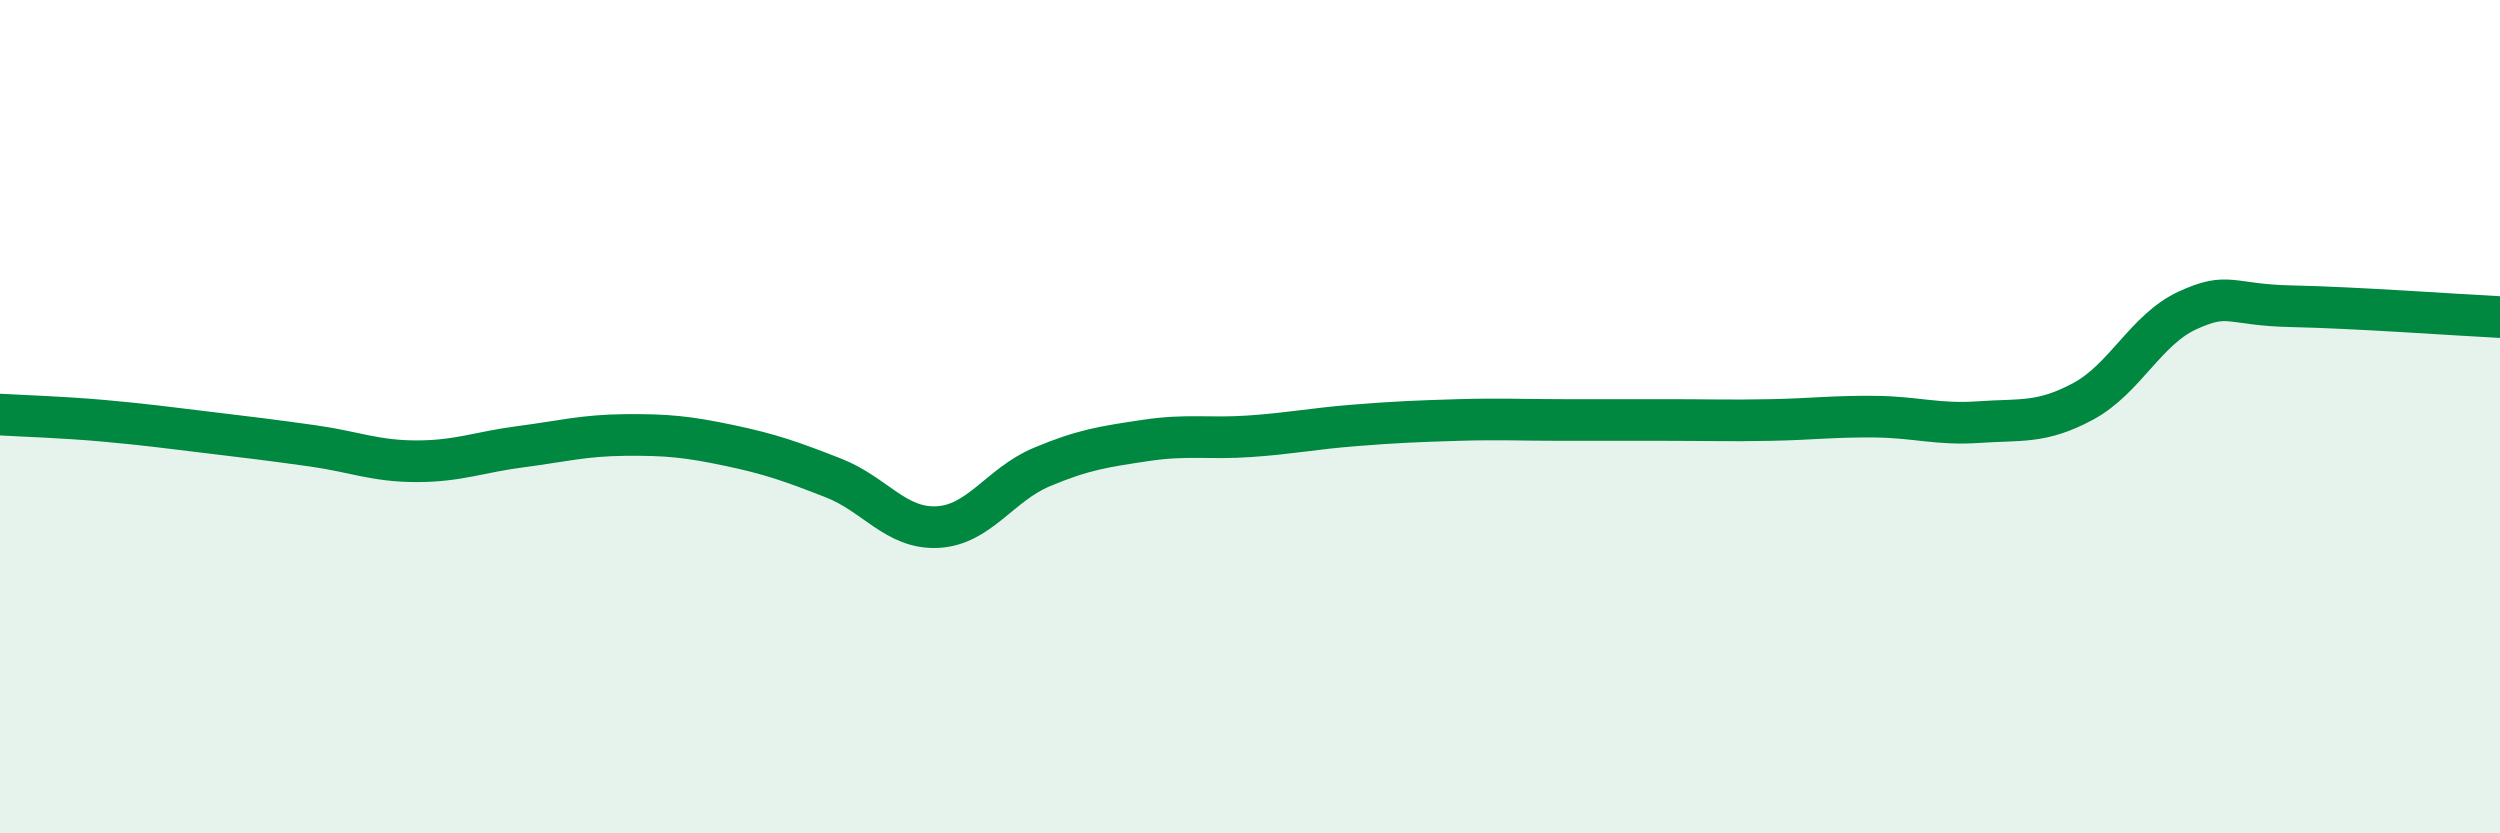
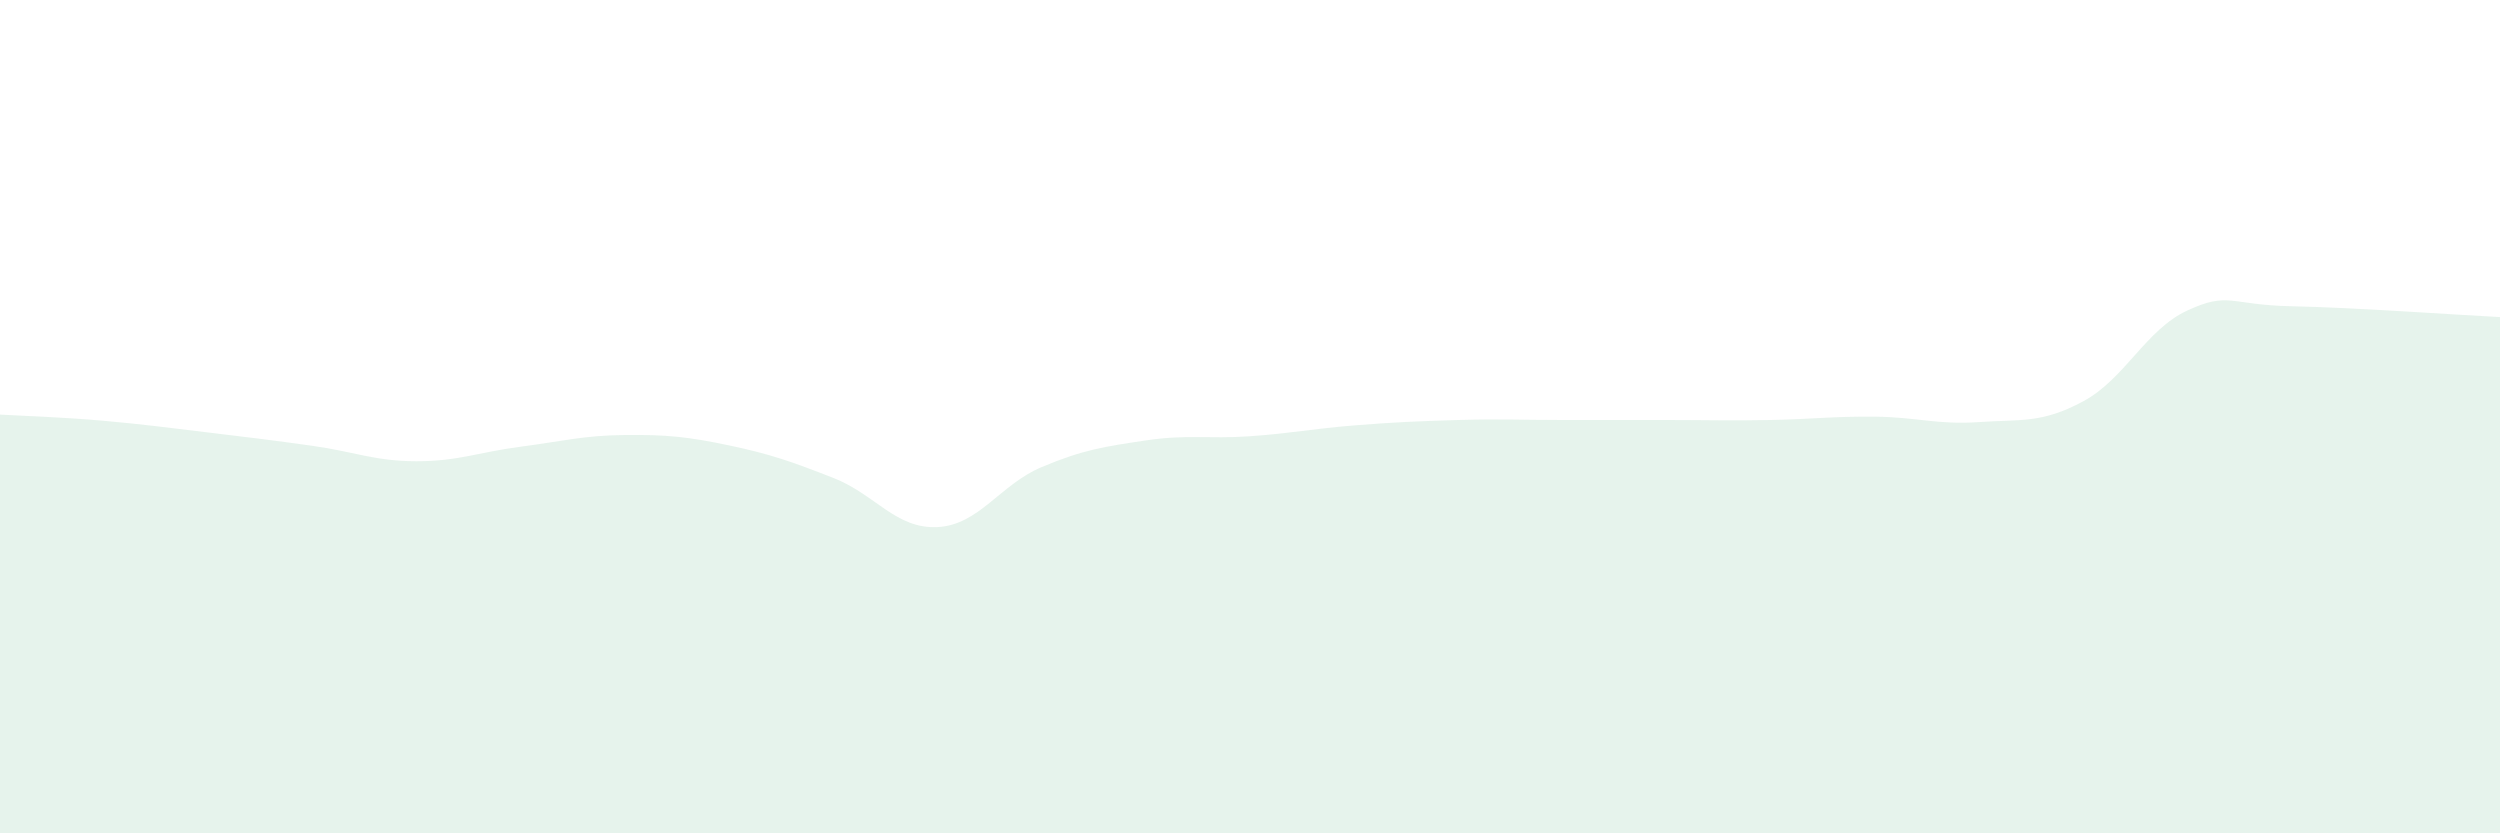
<svg xmlns="http://www.w3.org/2000/svg" width="60" height="20" viewBox="0 0 60 20">
  <path d="M 0,9.95 C 0.5,9.98 1.5,10.01 2.5,10.1 C 3.5,10.19 4,10.26 5,10.38 C 6,10.5 6.5,10.56 7.5,10.7 C 8.5,10.84 9,11.07 10,11.07 C 11,11.07 11.5,10.85 12.5,10.72 C 13.5,10.59 14,10.45 15,10.44 C 16,10.43 16.5,10.48 17.5,10.69 C 18.5,10.9 19,11.08 20,11.47 C 21,11.86 21.5,12.7 22.5,12.65 C 23.5,12.6 24,11.63 25,11.21 C 26,10.79 26.5,10.72 27.5,10.57 C 28.5,10.42 29,10.54 30,10.47 C 31,10.4 31.5,10.29 32.5,10.21 C 33.5,10.13 34,10.11 35,10.08 C 36,10.05 36.5,10.08 37.5,10.08 C 38.5,10.08 39,10.08 40,10.08 C 41,10.08 41.5,10.1 42.5,10.08 C 43.5,10.06 44,9.99 45,10 C 46,10.01 46.5,10.2 47.5,10.13 C 48.5,10.06 49,10.17 50,9.63 C 51,9.09 51.5,7.91 52.5,7.45 C 53.5,6.99 53.5,7.32 55,7.35 C 56.5,7.38 59,7.56 60,7.61L60 20L0 20Z" fill="#008740" opacity="0.1" stroke-linecap="round" stroke-linejoin="round" />
-   <path d="M 0,9.95 C 0.5,9.98 1.5,10.01 2.5,10.1 C 3.5,10.19 4,10.26 5,10.38 C 6,10.5 6.5,10.56 7.5,10.7 C 8.5,10.84 9,11.07 10,11.07 C 11,11.07 11.5,10.85 12.5,10.72 C 13.5,10.59 14,10.45 15,10.44 C 16,10.43 16.5,10.48 17.5,10.69 C 18.5,10.9 19,11.08 20,11.47 C 21,11.86 21.5,12.7 22.5,12.65 C 23.5,12.6 24,11.63 25,11.21 C 26,10.79 26.5,10.72 27.5,10.57 C 28.5,10.42 29,10.54 30,10.47 C 31,10.4 31.5,10.29 32.5,10.21 C 33.5,10.13 34,10.11 35,10.08 C 36,10.05 36.5,10.08 37.5,10.08 C 38.5,10.08 39,10.08 40,10.08 C 41,10.08 41.5,10.1 42.5,10.08 C 43.5,10.06 44,9.99 45,10 C 46,10.01 46.5,10.2 47.5,10.13 C 48.5,10.06 49,10.17 50,9.63 C 51,9.09 51.5,7.91 52.5,7.45 C 53.5,6.99 53.5,7.32 55,7.35 C 56.5,7.38 59,7.56 60,7.61" stroke="#008740" stroke-width="1" fill="none" stroke-linecap="round" stroke-linejoin="round" />
</svg>